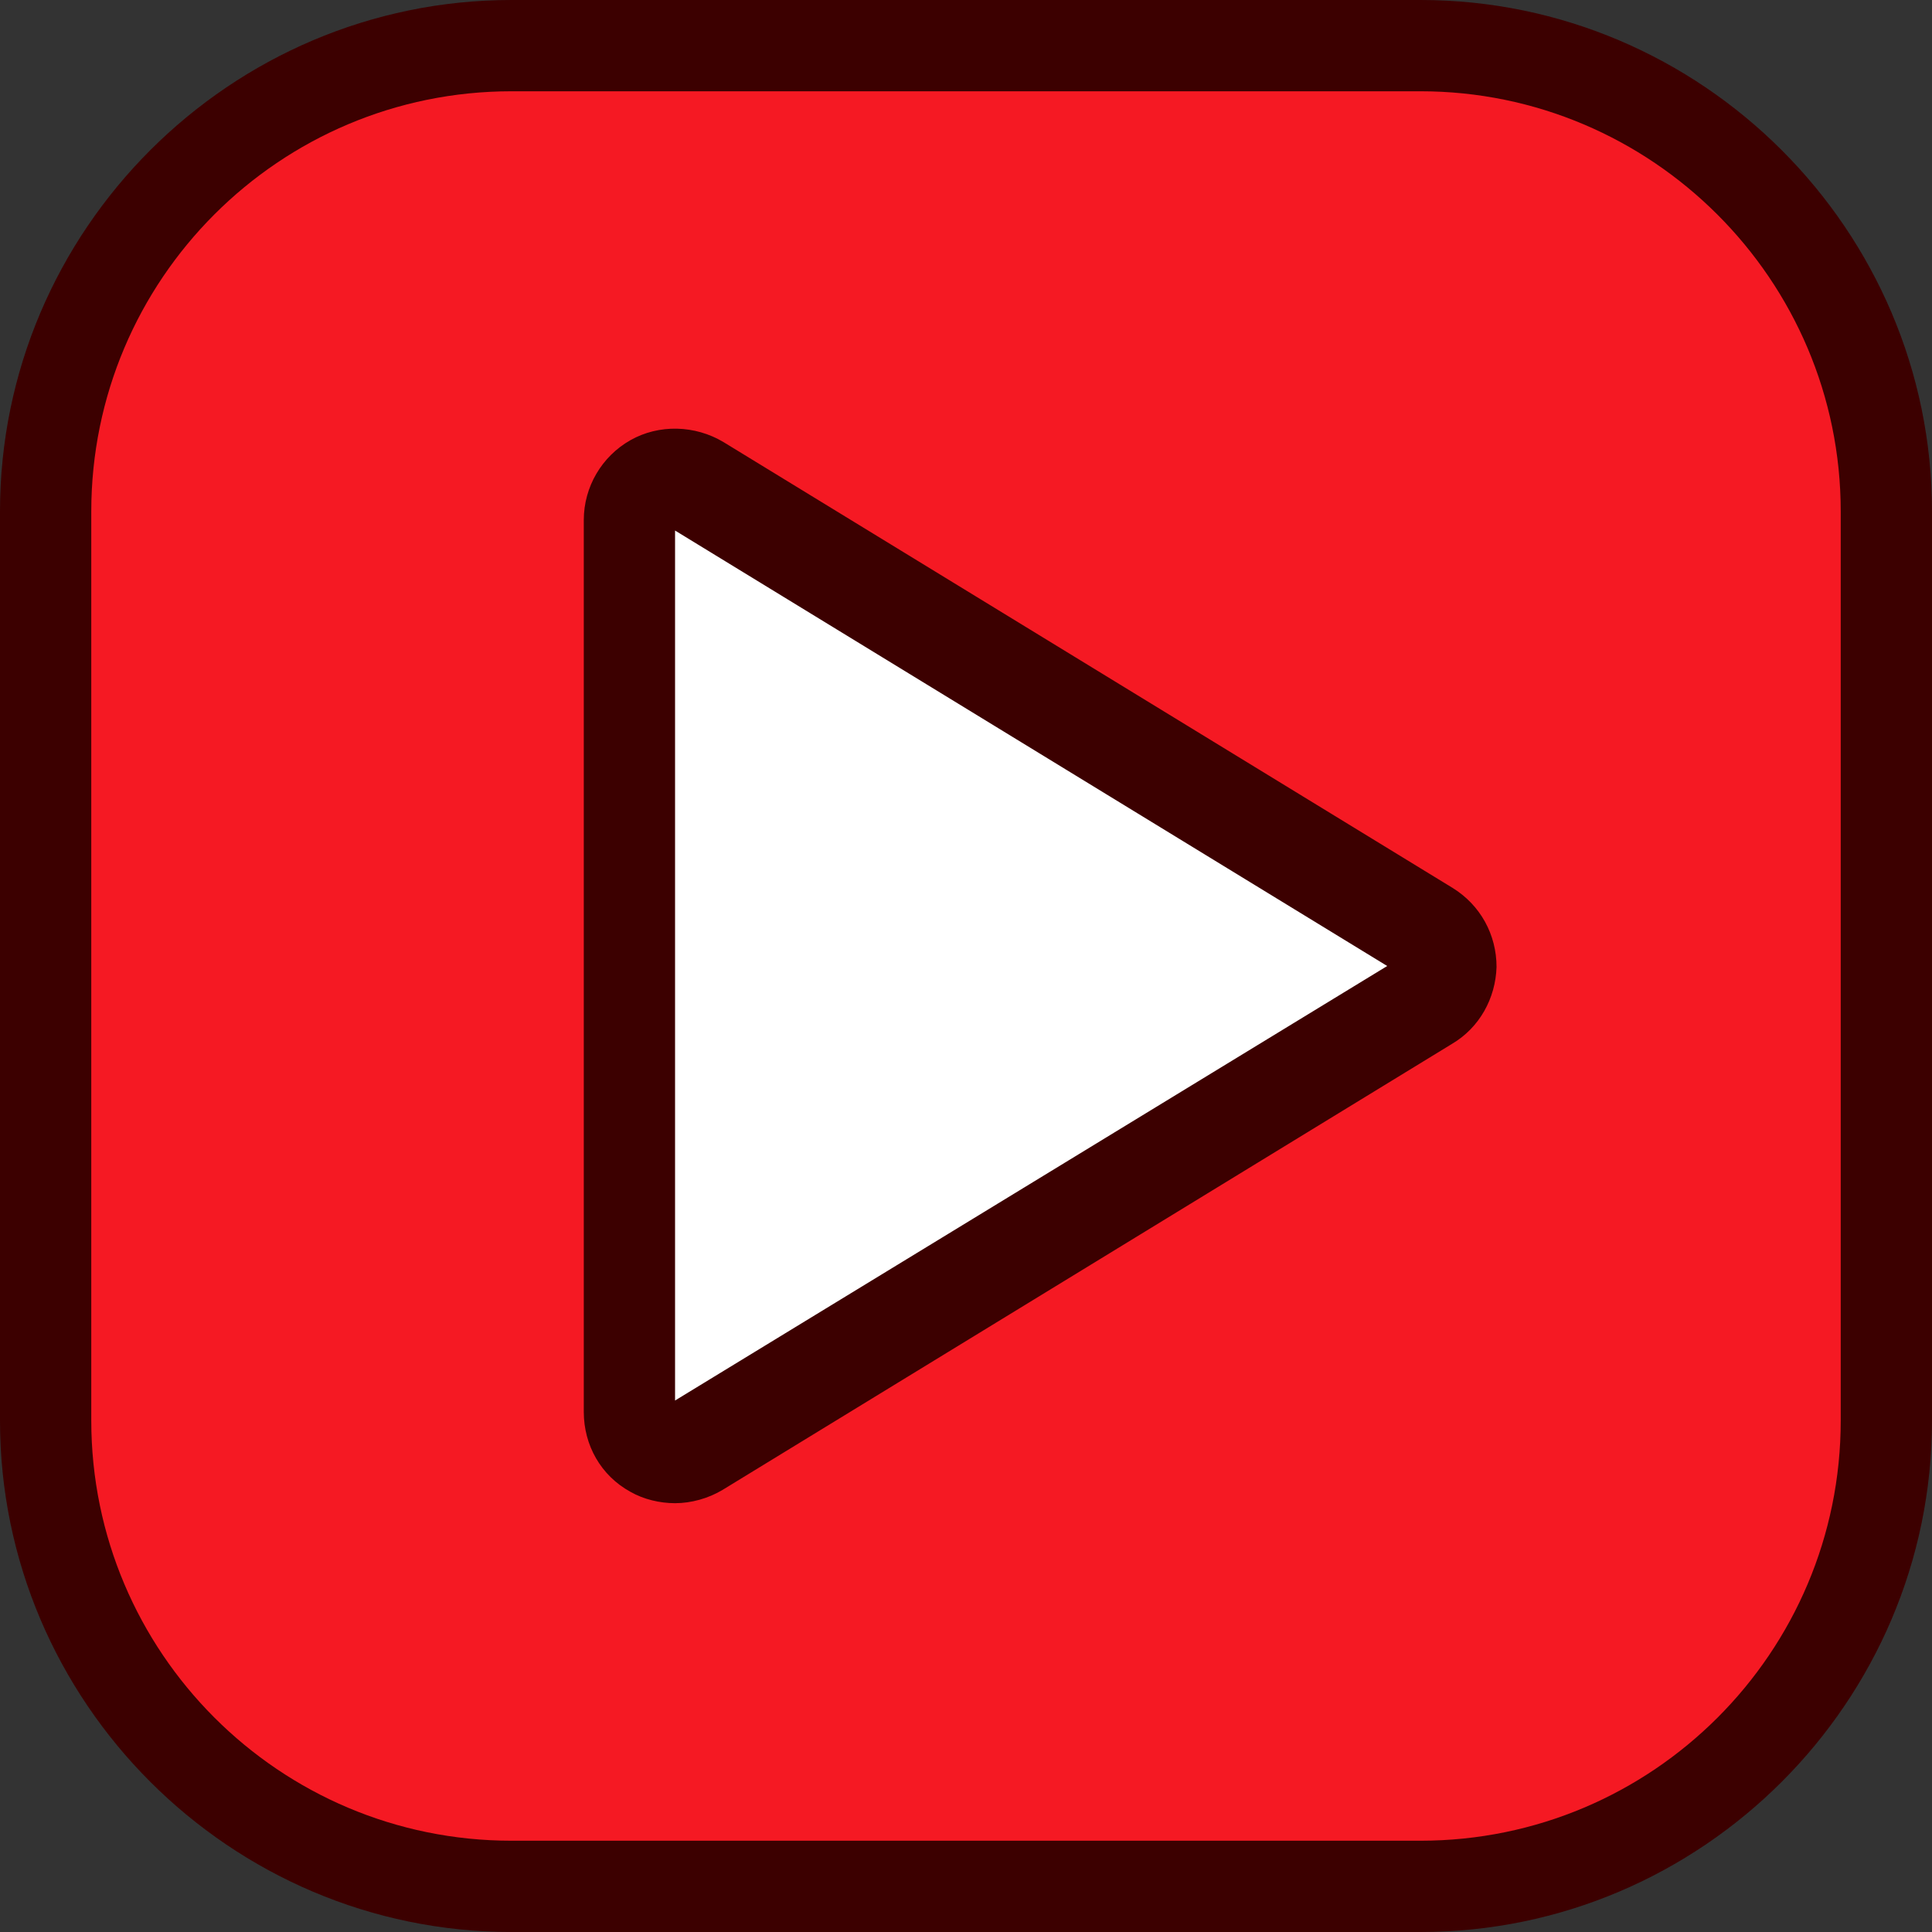
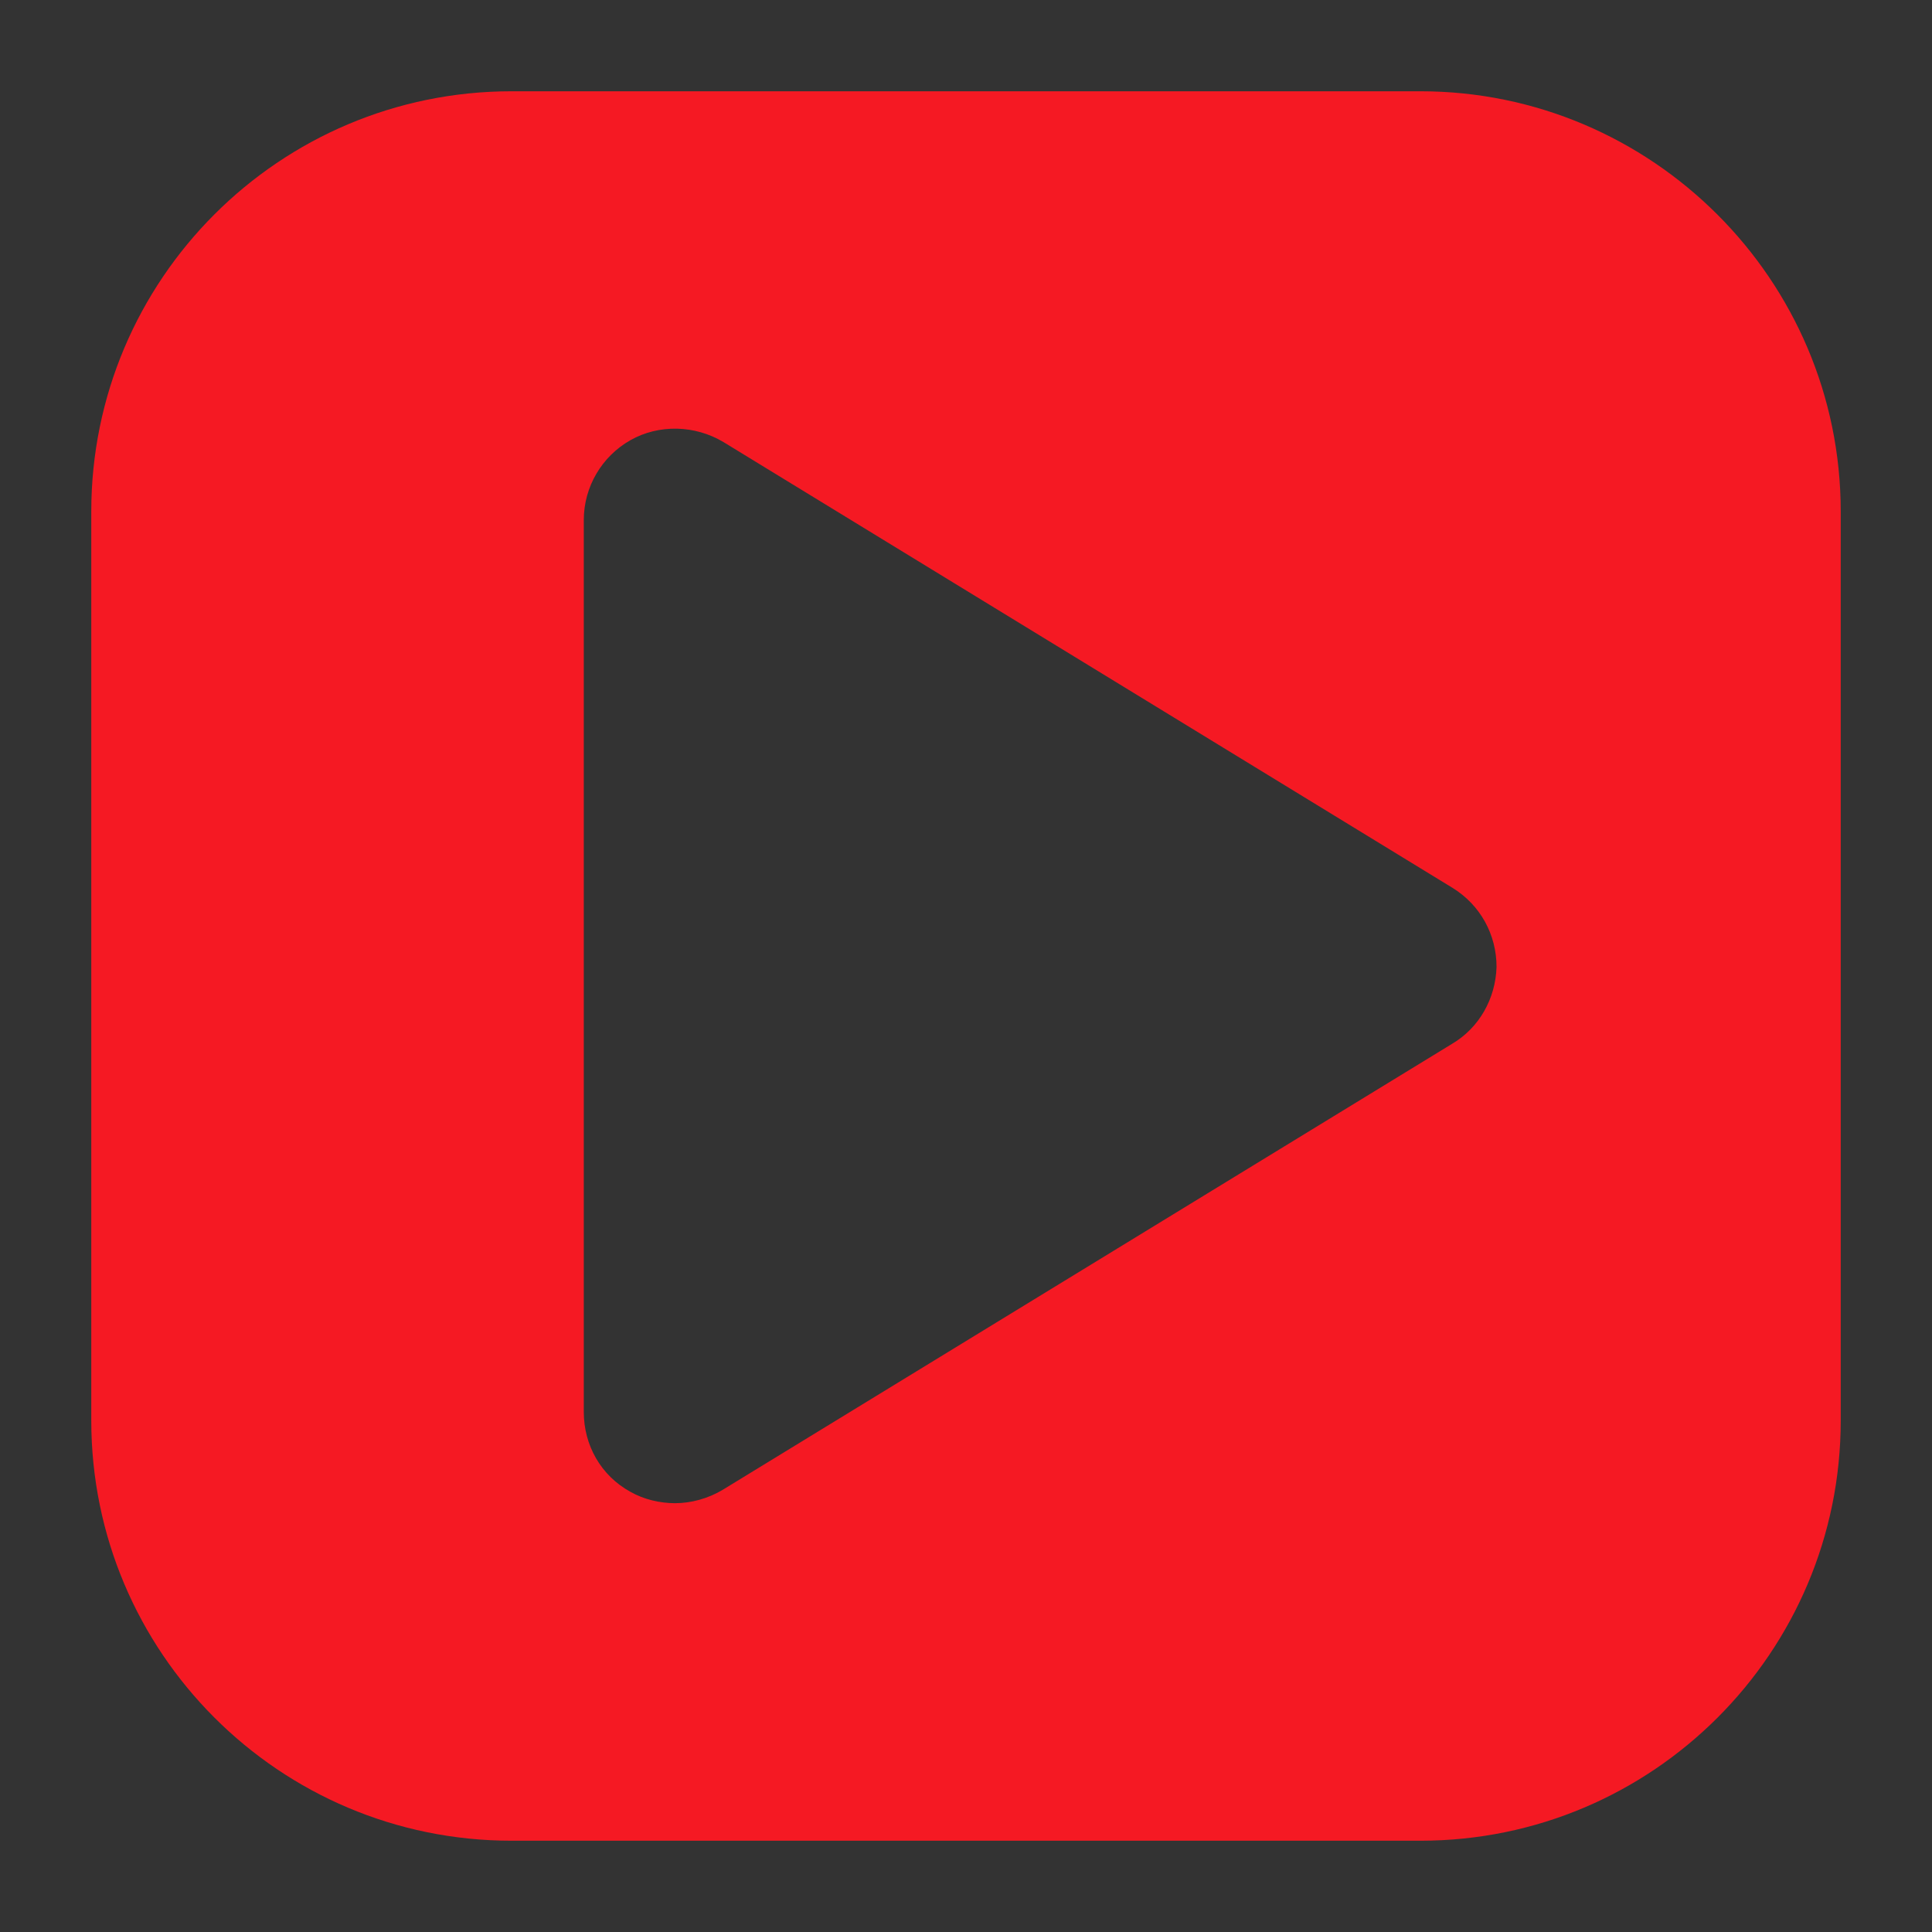
<svg xmlns="http://www.w3.org/2000/svg" height="203.2" preserveAspectRatio="xMidYMid meet" version="1.0" viewBox="0.0 0.0 203.2 203.2" width="203.2" zoomAndPan="magnify">
  <rect x="0.0" y="0.0" width="203.2" height="203.2" fill="#333333" stroke="none" />
  <g>
    <g id="change1_1">
-       <path d="M149.4,0H53.8C24.2,0,0,24.2,0,53.8v95.6c0,29.6,24.2,53.8,53.8,53.8h95.6c29.6,0,53.8-24.2,53.8-53.8V53.8 C203.2,24.2,179,0,149.4,0z" fill="#3c0000" />
-     </g>
+       </g>
    <g id="change2_1">
      <path d="M149.4,9.6H53.8C29.4,9.6,9.6,29.4,9.6,53.8v95.6c0,24.4,19.8,44.2,44.2,44.2h95.6c24.4,0,44.2-19.8,44.2-44.2 V53.8C193.6,29.4,173.7,9.6,149.4,9.6z M152.7,109.8L76,156.7c-1.5,0.9-3.3,1.4-5,1.4c-1.6,0-3.3-0.4-4.7-1.2 c-3.1-1.7-4.9-4.9-4.9-8.4V54.7c0-3.5,1.9-6.7,4.9-8.4c3-1.7,6.8-1.6,9.8,0.2l76.7,46.9c2.9,1.8,4.6,4.9,4.6,8.3 C157.3,105,155.6,108.1,152.7,109.8z" fill="#f51923" />
    </g>
    <g id="change3_1">
-       <path d="M71 147.3L71 55.8 145.9 101.6z" fill="#fff" />
-     </g>
+       </g>
  </g>
</svg>